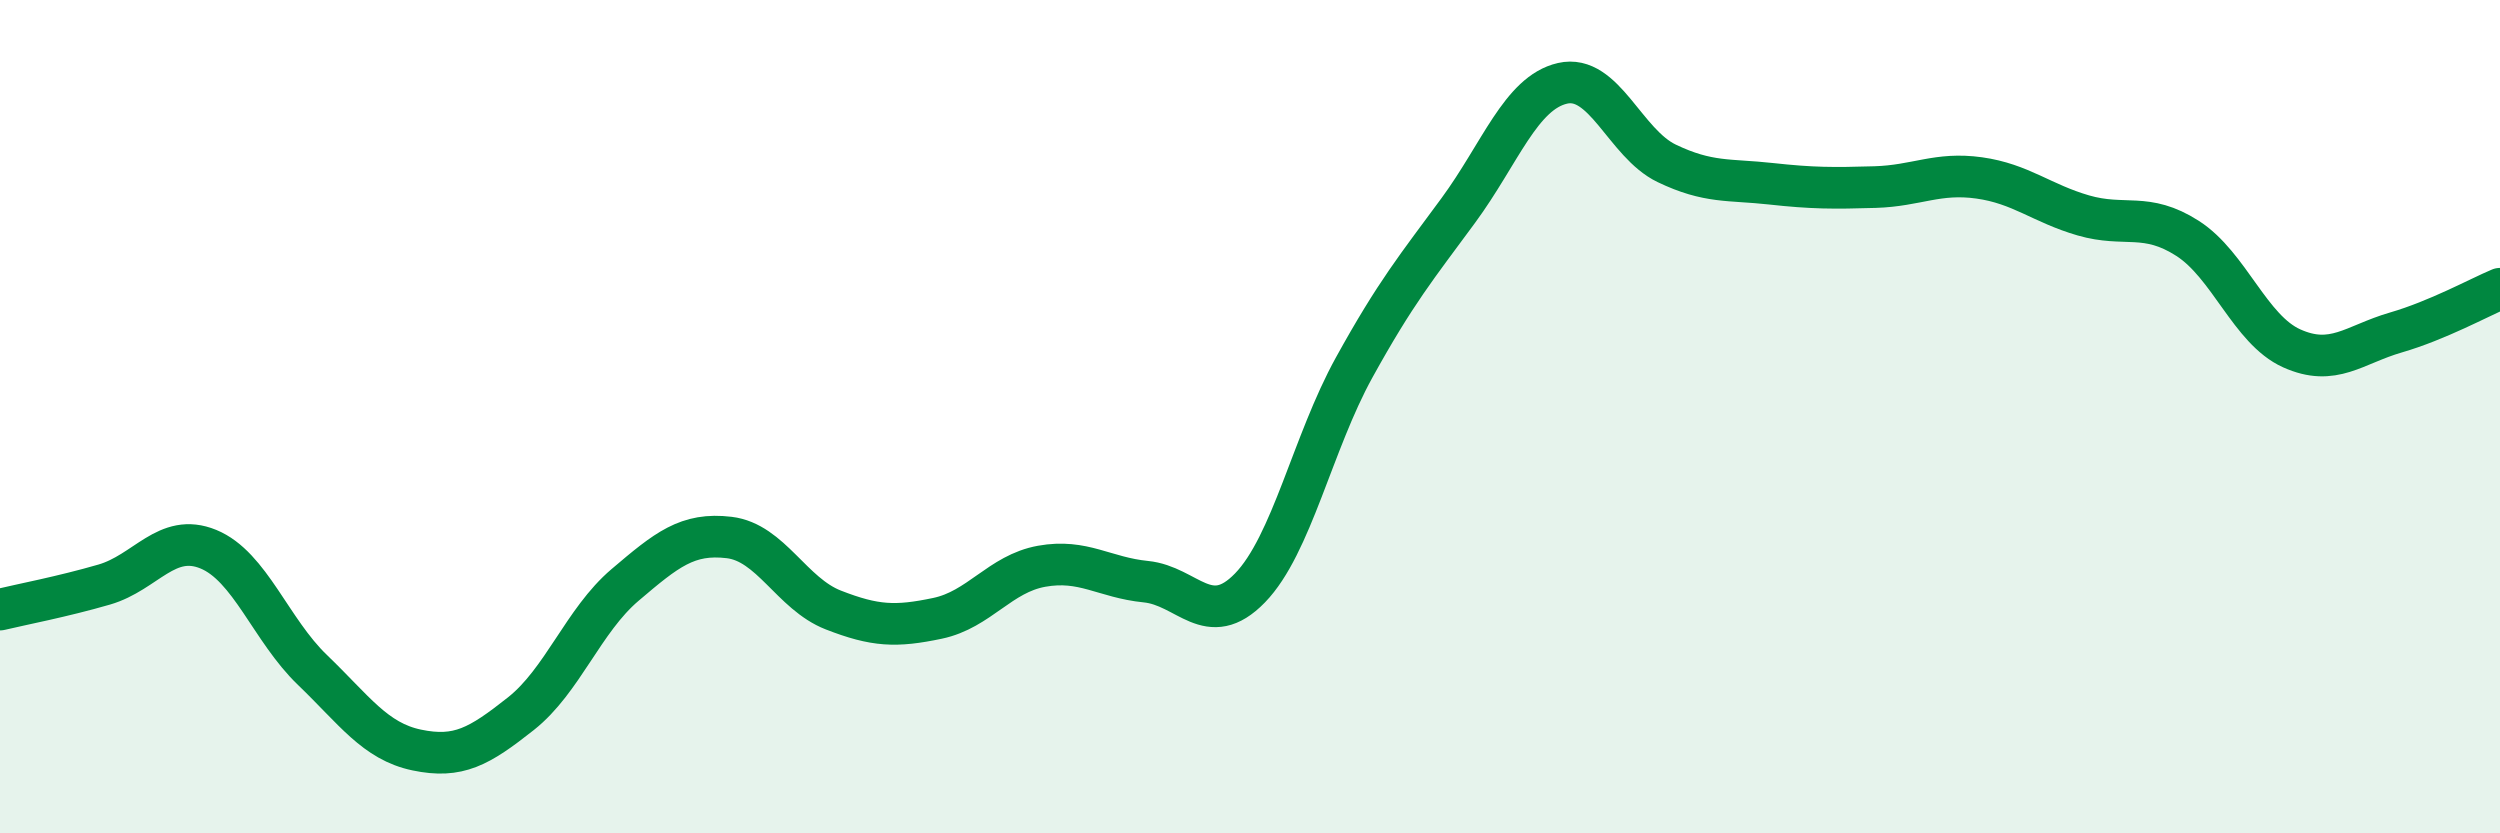
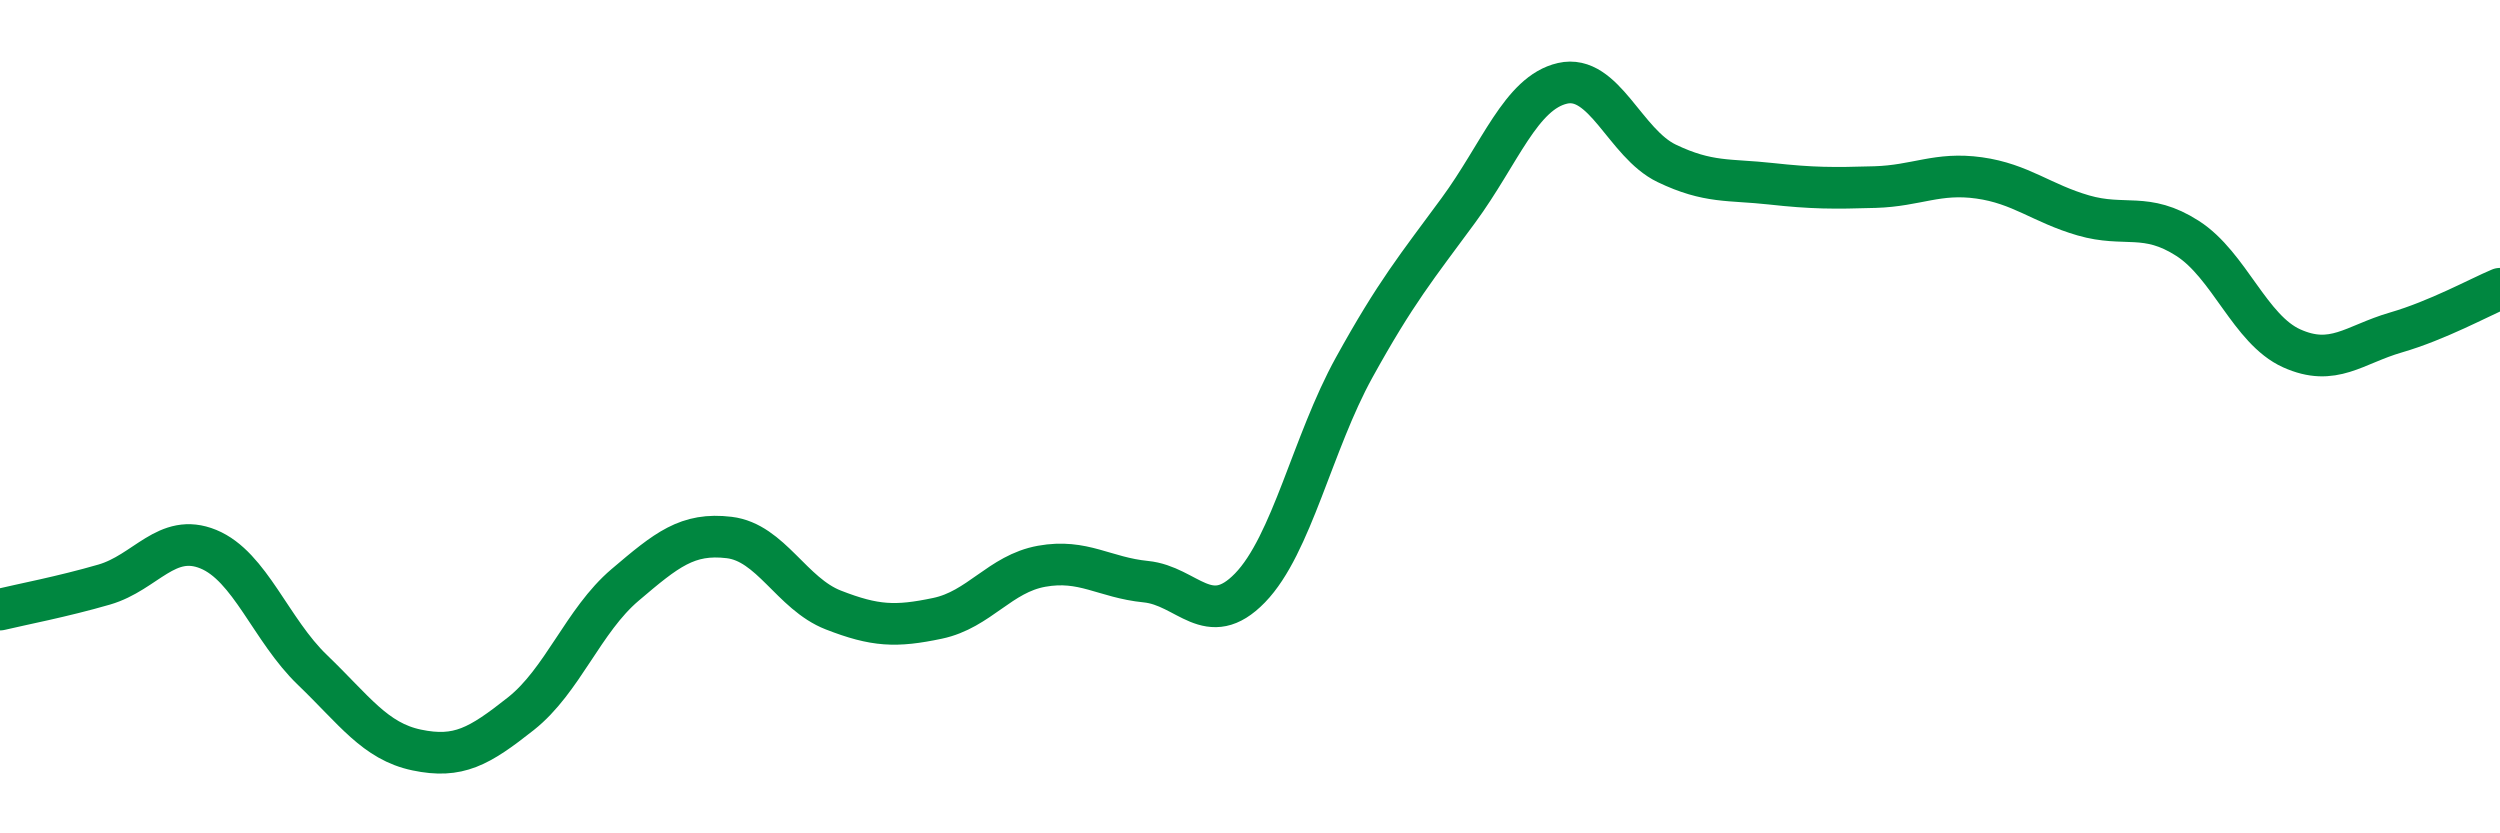
<svg xmlns="http://www.w3.org/2000/svg" width="60" height="20" viewBox="0 0 60 20">
-   <path d="M 0,14.63 C 0.5,14.51 1.5,14.32 2.5,14.03 C 3.5,13.74 4,12.77 5,13.18 C 6,13.59 6.5,15.12 7.5,16.08 C 8.5,17.04 9,17.79 10,18 C 11,18.21 11.5,17.92 12.5,17.13 C 13.5,16.34 14,14.89 15,14.04 C 16,13.19 16.5,12.78 17.5,12.9 C 18.5,13.02 19,14.25 20,14.64 C 21,15.03 21.5,15.05 22.5,14.84 C 23.5,14.63 24,13.77 25,13.59 C 26,13.41 26.5,13.86 27.5,13.96 C 28.5,14.06 29,15.14 30,14.11 C 31,13.08 31.5,10.63 32.5,8.82 C 33.5,7.01 34,6.41 35,5.05 C 36,3.69 36.5,2.23 37.5,2 C 38.5,1.77 39,3.44 40,3.92 C 41,4.4 41.5,4.3 42.5,4.41 C 43.5,4.52 44,4.52 45,4.49 C 46,4.46 46.5,4.13 47.5,4.27 C 48.5,4.41 49,4.88 50,5.17 C 51,5.46 51.5,5.08 52.5,5.72 C 53.5,6.36 54,7.91 55,8.36 C 56,8.81 56.5,8.27 57.5,7.98 C 58.5,7.69 59.5,7.14 60,6.93L60 20L0 20Z" fill="#008740" opacity="0.1" stroke-linecap="round" stroke-linejoin="round" />
  <path d="M 0,14.63 C 0.5,14.51 1.5,14.32 2.5,14.03 C 3.5,13.74 4,12.77 5,13.18 C 6,13.59 6.5,15.12 7.5,16.08 C 8.5,17.04 9,17.79 10,18 C 11,18.21 11.5,17.92 12.5,17.13 C 13.5,16.34 14,14.89 15,14.04 C 16,13.19 16.5,12.78 17.5,12.9 C 18.5,13.02 19,14.25 20,14.64 C 21,15.03 21.5,15.05 22.5,14.84 C 23.5,14.63 24,13.77 25,13.59 C 26,13.41 26.5,13.86 27.5,13.96 C 28.5,14.06 29,15.14 30,14.11 C 31,13.08 31.5,10.63 32.5,8.82 C 33.5,7.01 34,6.41 35,5.05 C 36,3.69 36.5,2.23 37.5,2 C 38.5,1.77 39,3.44 40,3.92 C 41,4.4 41.5,4.3 42.5,4.41 C 43.5,4.52 44,4.52 45,4.49 C 46,4.46 46.5,4.13 47.5,4.27 C 48.5,4.41 49,4.88 50,5.17 C 51,5.46 51.5,5.08 52.5,5.72 C 53.5,6.36 54,7.91 55,8.36 C 56,8.81 56.5,8.27 57.5,7.98 C 58.5,7.69 59.5,7.14 60,6.93" stroke="#008740" stroke-width="1" fill="none" stroke-linecap="round" stroke-linejoin="round" />
</svg>